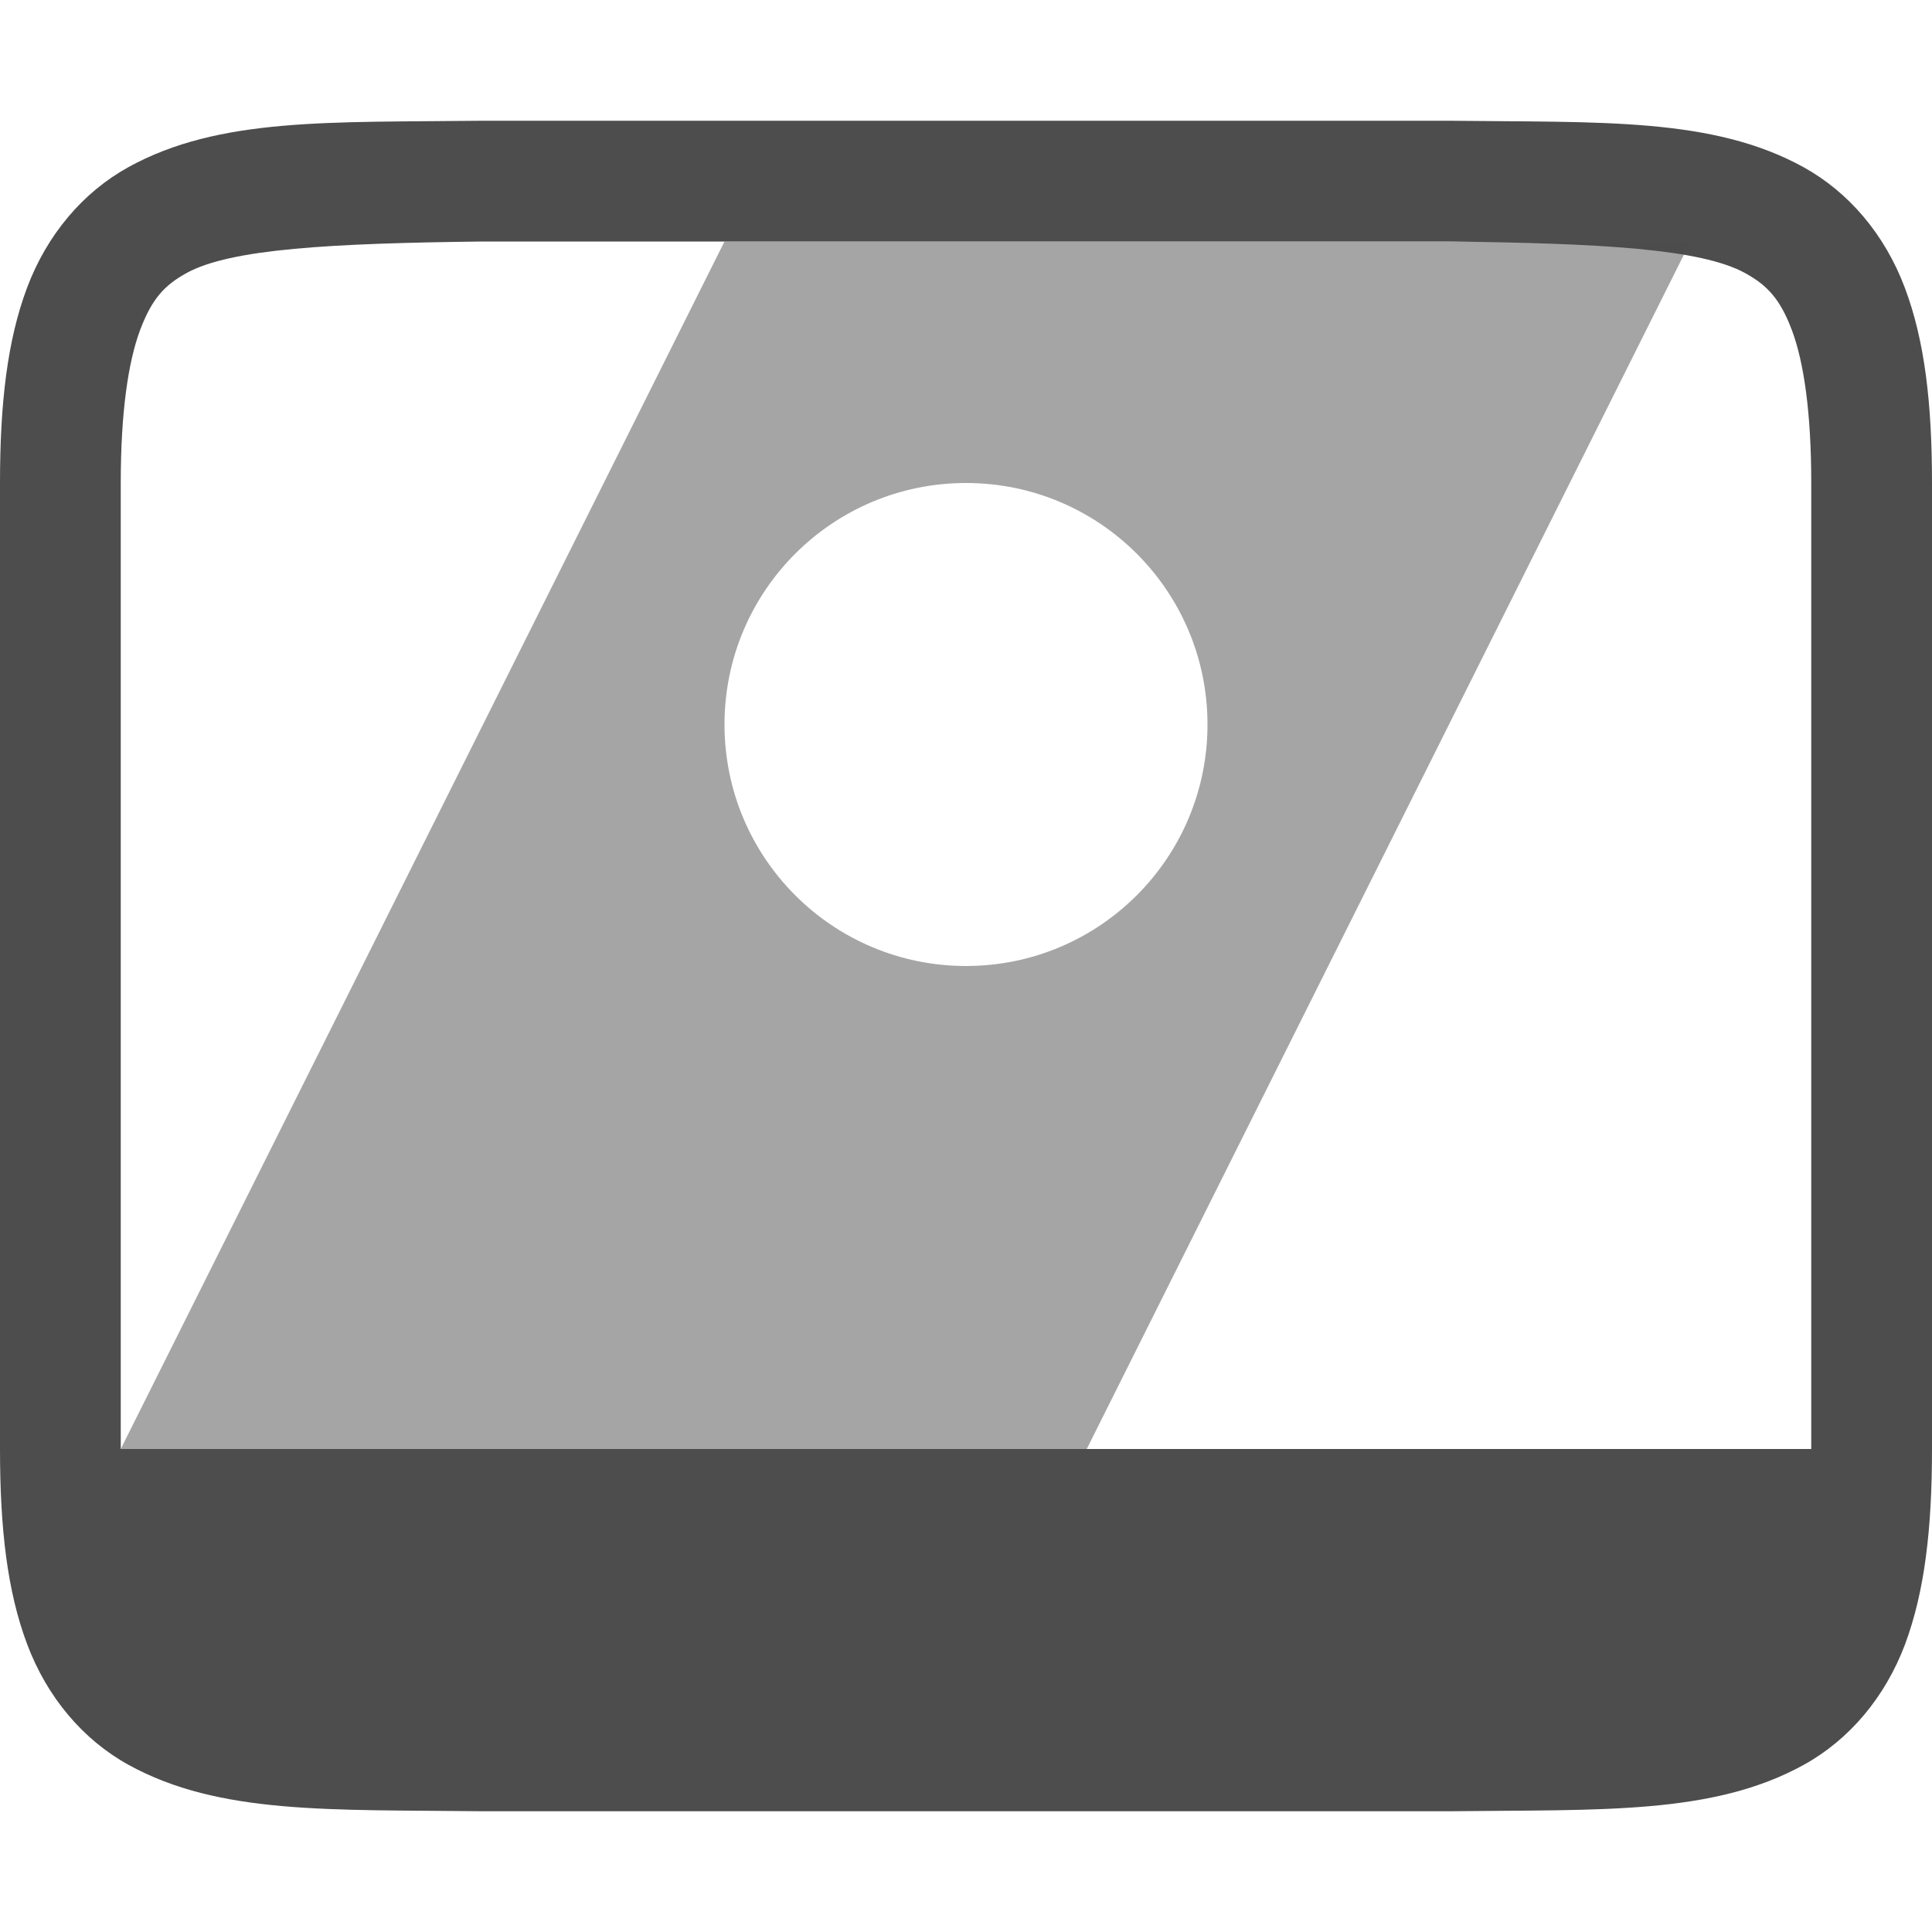
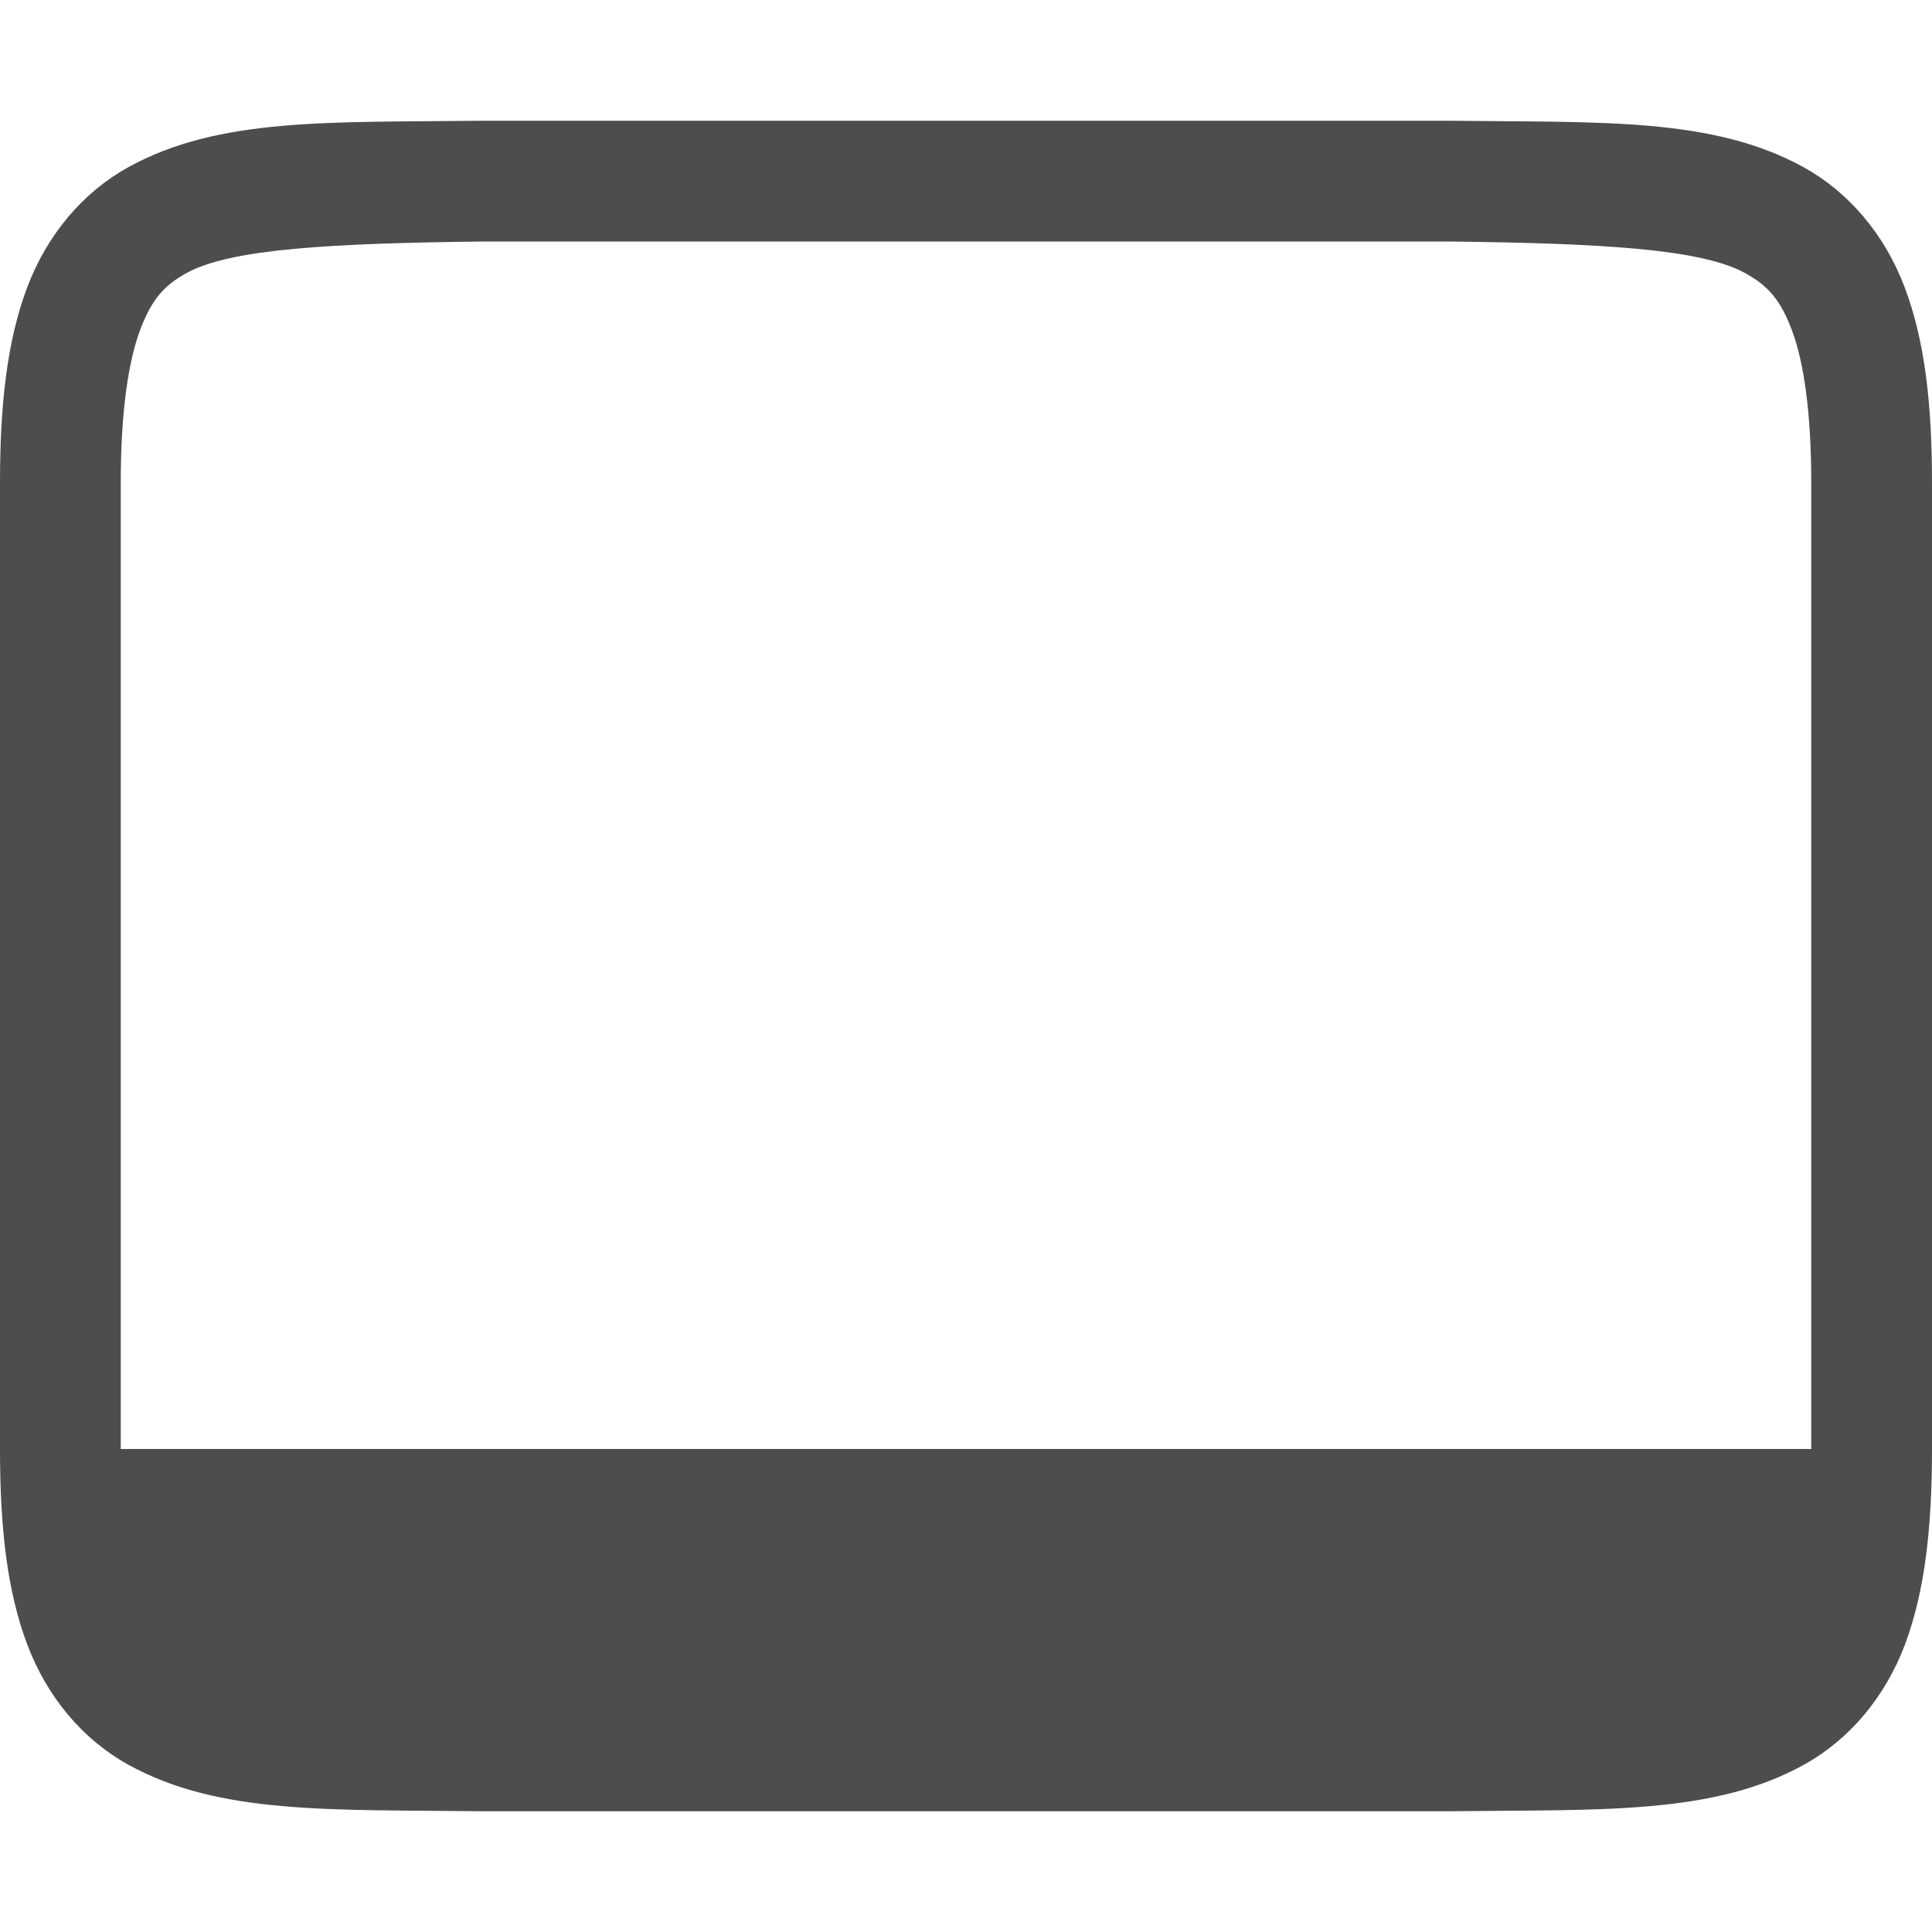
<svg xmlns="http://www.w3.org/2000/svg" width="16" height="16" version="1.1">
  <g transform="translate(-632,-240)">
    <path d="m 635.994,241 c -1.258,0.015 -2.179,-0.031 -2.932,0.385 -0.376,0.208 -0.673,0.559 -0.838,0.998 C 632.06,242.821 632,243.342 632,244 v 8 c 0,0.658 0.06,1.179 0.225,1.617 0.165,0.439 0.462,0.79 0.838,0.998 0.753,0.415 1.673,0.37 2.932,0.385 h 0.004 8.004 0.004 c 1.258,-0.015 2.179,0.031 2.932,-0.385 0.376,-0.208 0.673,-0.559 0.838,-0.998 C 647.94,253.179 648,252.658 648,252 v -8 c 0,-0.658 -0.06,-1.179 -0.225,-1.617 -0.165,-0.439 -0.462,-0.79 -0.838,-0.998 -0.753,-0.415 -1.673,-0.37 -2.932,-0.385 h -0.004 -8.004 z m 0.006,1 h 8 c 1.259,0.015 2.087,0.06 2.453,0.262 0.183,0.101 0.289,0.213 0.387,0.473 C 646.937,242.994 647,243.408 647,244 v 8 H 642.053 638.959 633 v -8 c 0,-0.592 0.063,-1.006 0.16,-1.266 0.098,-0.26 0.201,-0.371 0.385,-0.473 C 633.911,242.06 634.741,242.015 636,242 Z" style="fill:#4d4d4d" />
-     <path d="m 638,242 -2.962,5.925 L 633,252 h 8 l 5,-10 z m 2,2 c 1.105,0 2,0.895 2,2 0,1.105 -0.895,2 -2,2 -1.105,0 -2,-0.895 -2,-2 0,-1.105 0.895,-2 2,-2 z" style="opacity:0.5;fill:#4d4d4d" />
  </g>
</svg>